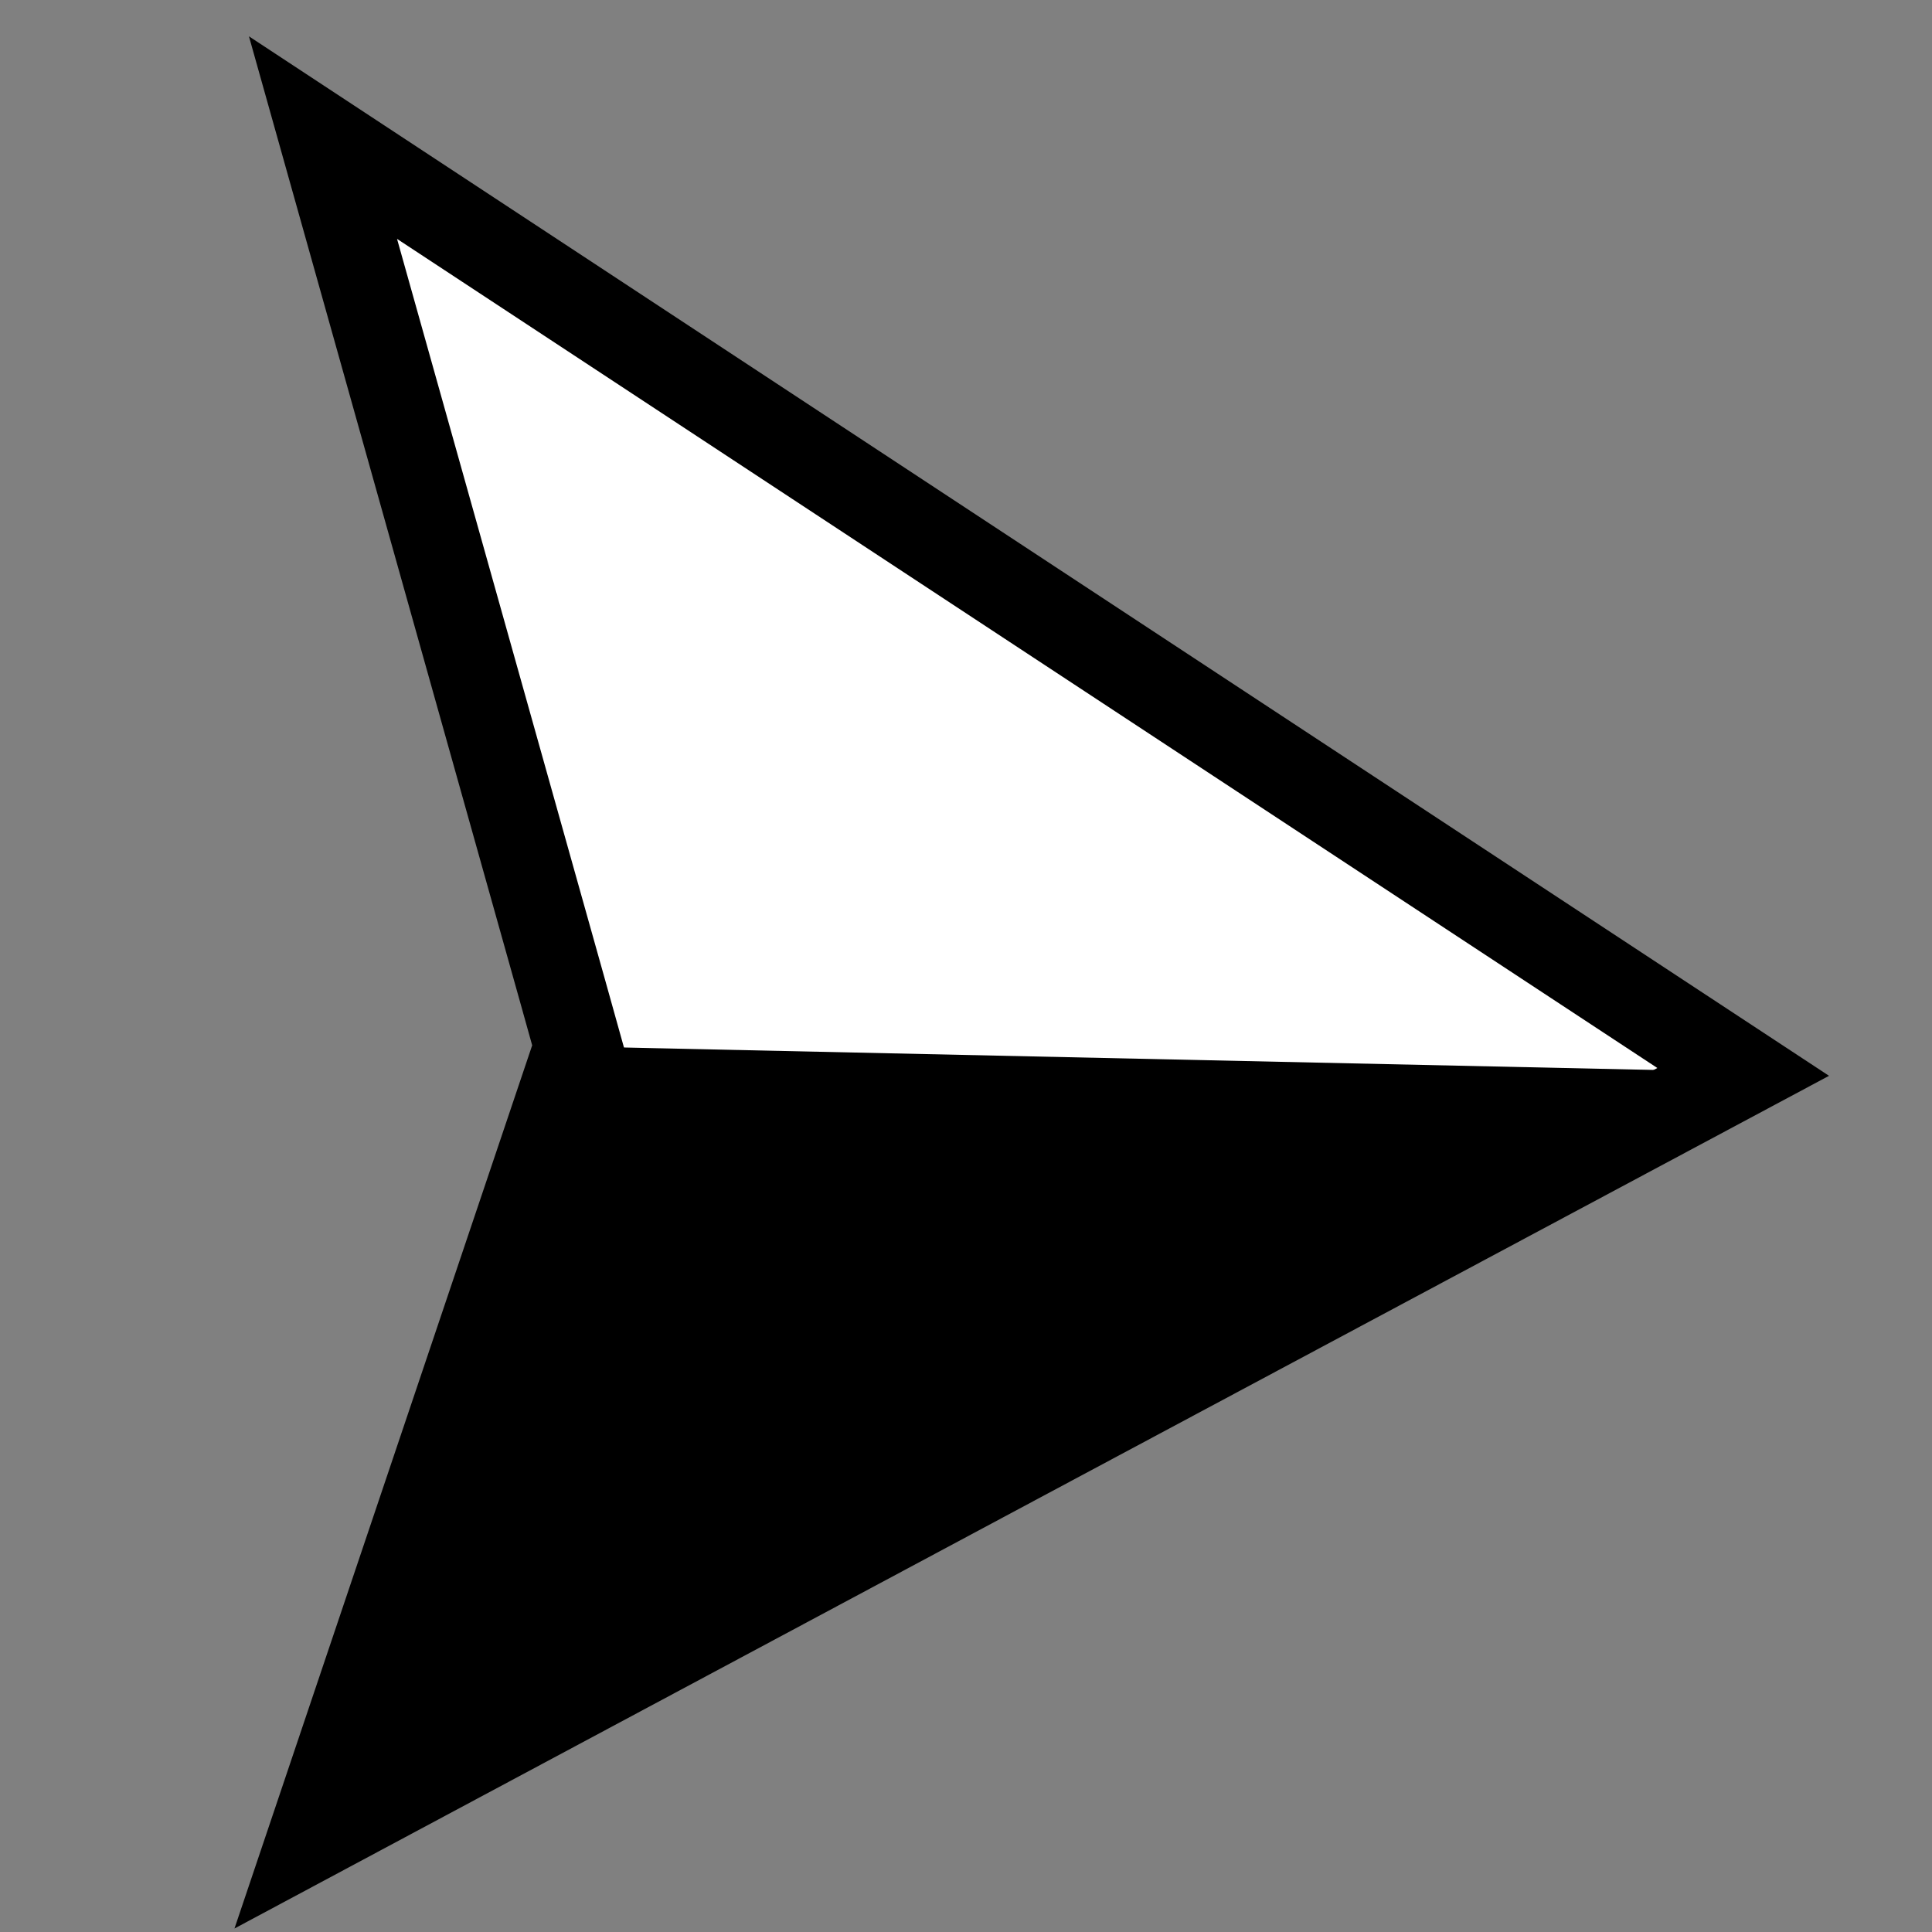
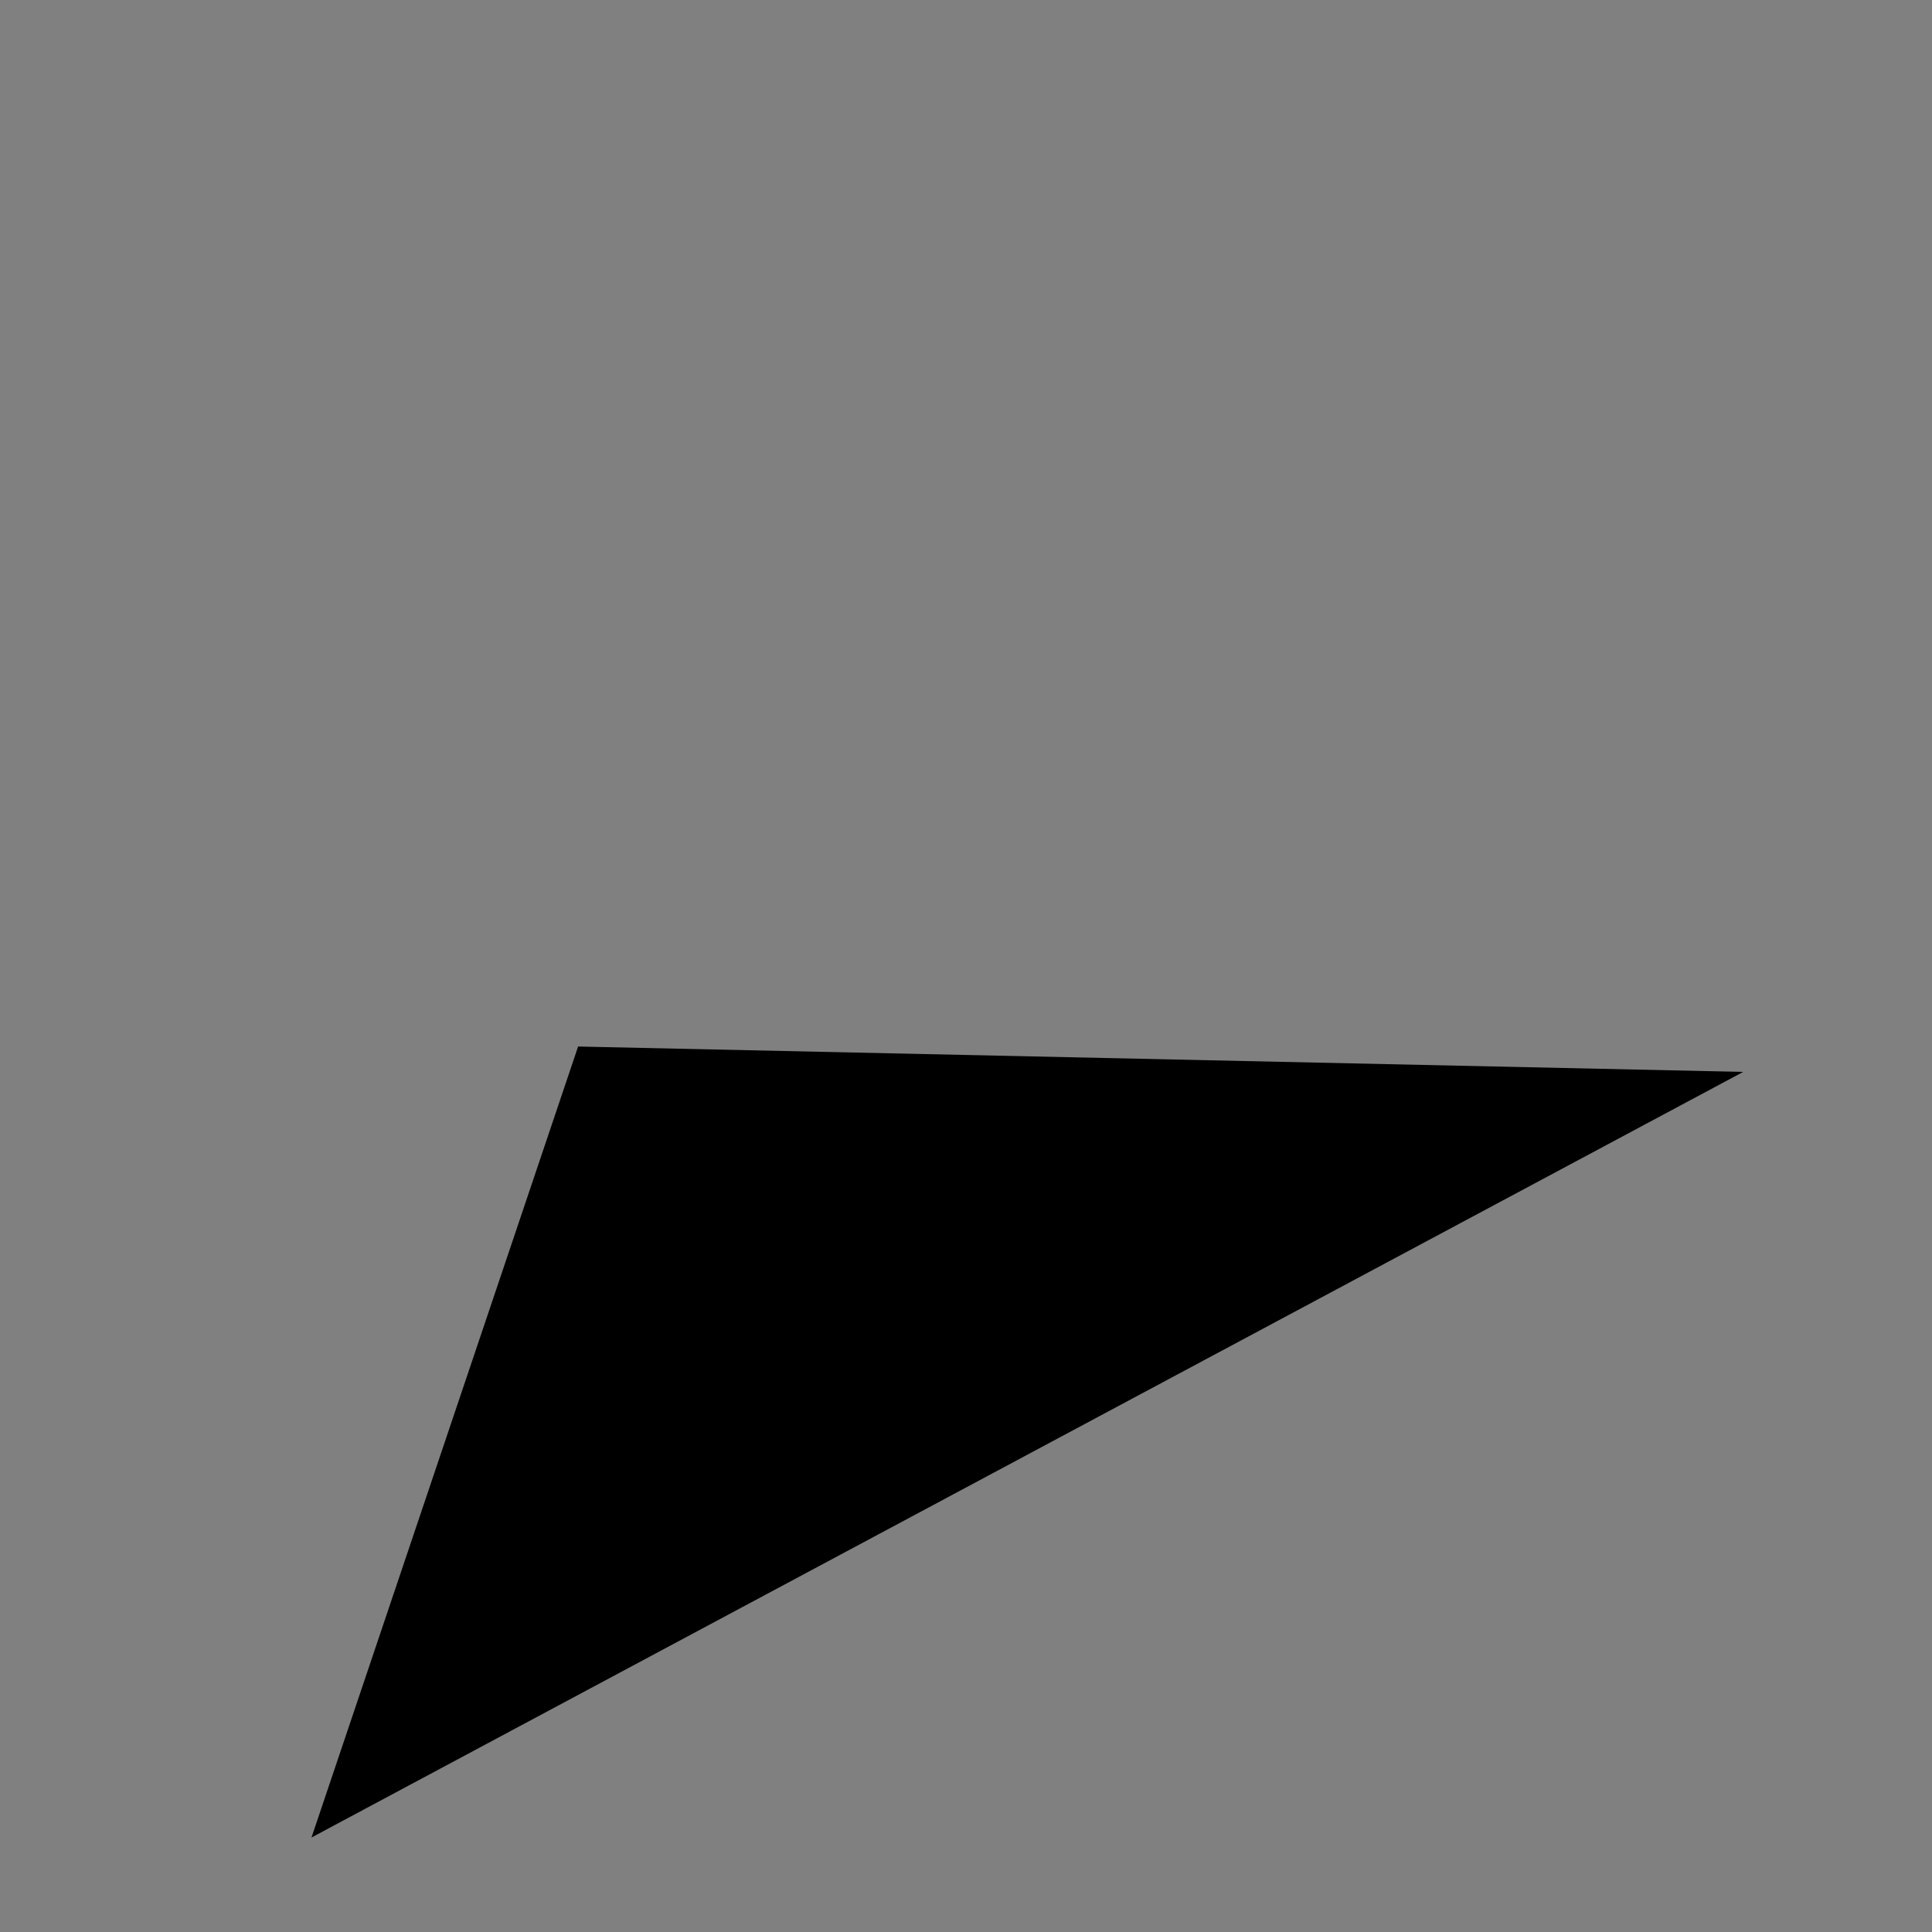
<svg xmlns="http://www.w3.org/2000/svg" version="1.1" id="レイヤー_1" x="0px" y="0px" width="22px" height="22px" viewBox="0 0 22 22" enable-background="new 0 0 22 22" xml:space="preserve">
  <rect x="0" y="0" width="22" height="22" fill="#808080" stroke="none" />
  <path fill="#FFFFFF" stroke="#000000" stroke-miterlimit="10" d="M4.236,1.935" />
-   <polygon fill="#FFFFFF" stroke="#000000" stroke-miterlimit="10" points="11.764,6.887 3.678,1.567 6.411,11.301 6.583,11.917   3.547,20.924 11.698,16.564 19.85,12.206 " />
  <polygon points="6.583,11.917 19.85,12.206 3.547,20.924 " />
  <path fill="#FFFFFF" stroke="#000000" stroke-miterlimit="10" d="M6.5,11" />
</svg>